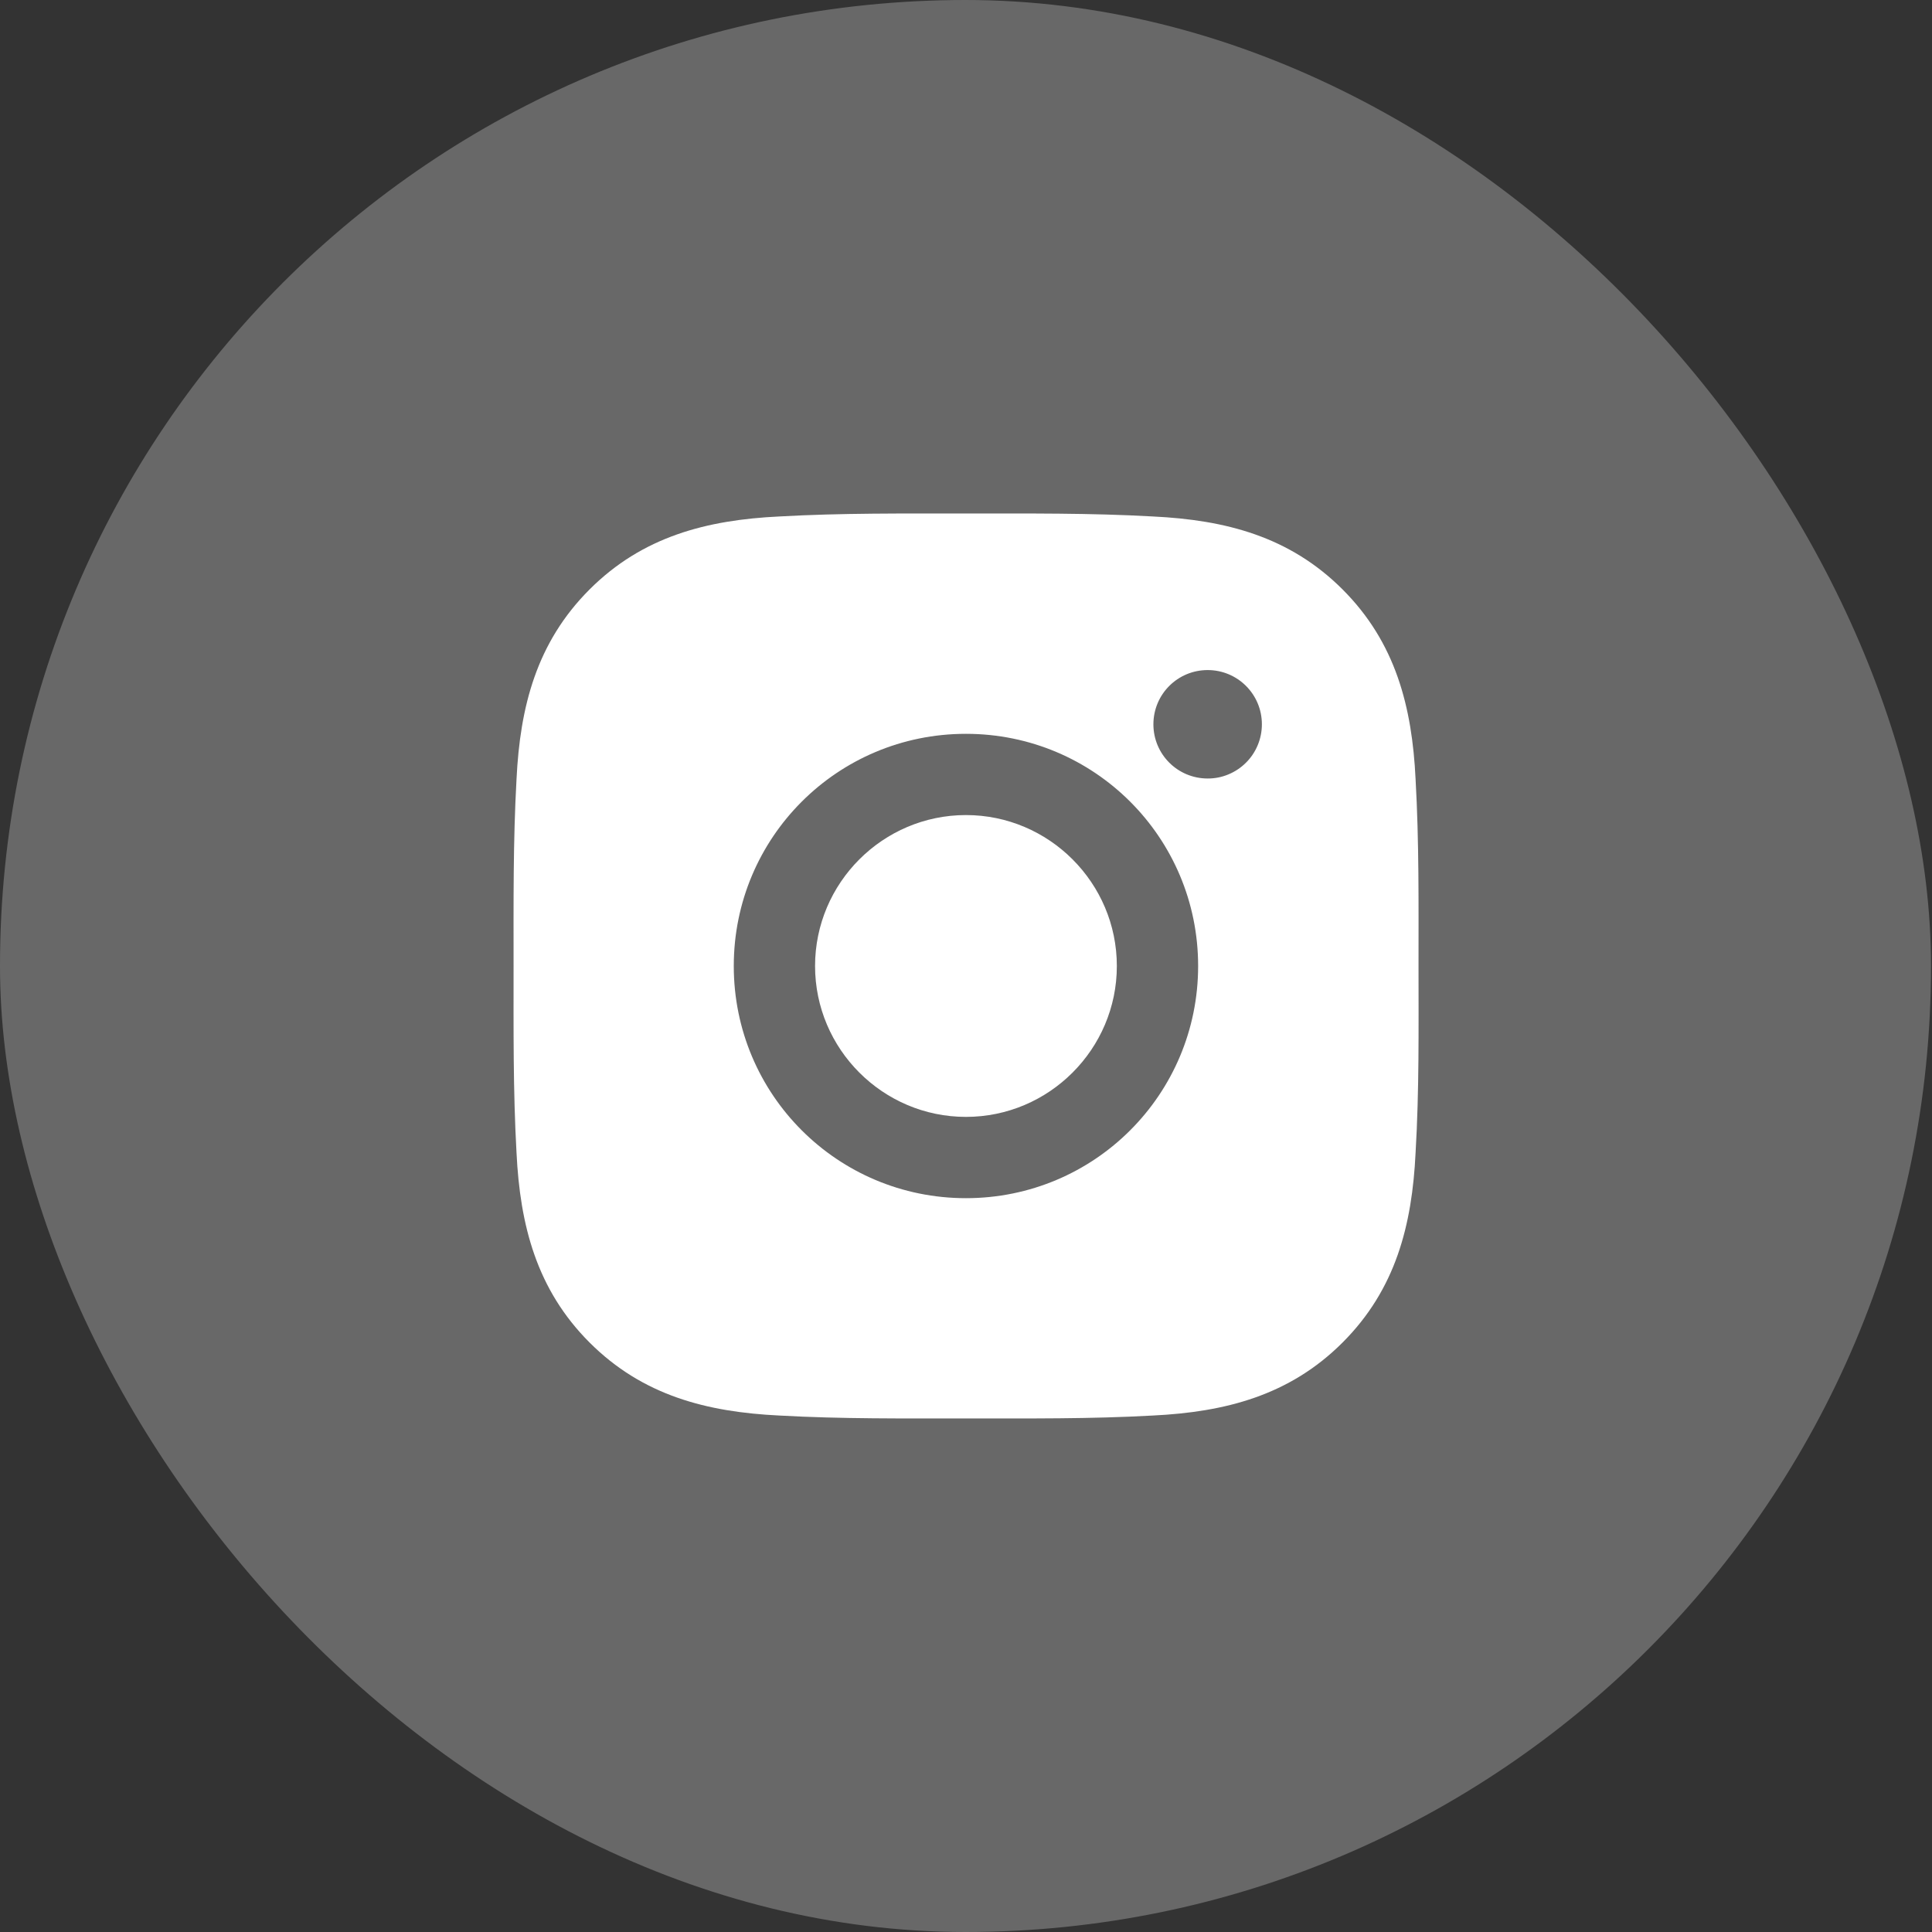
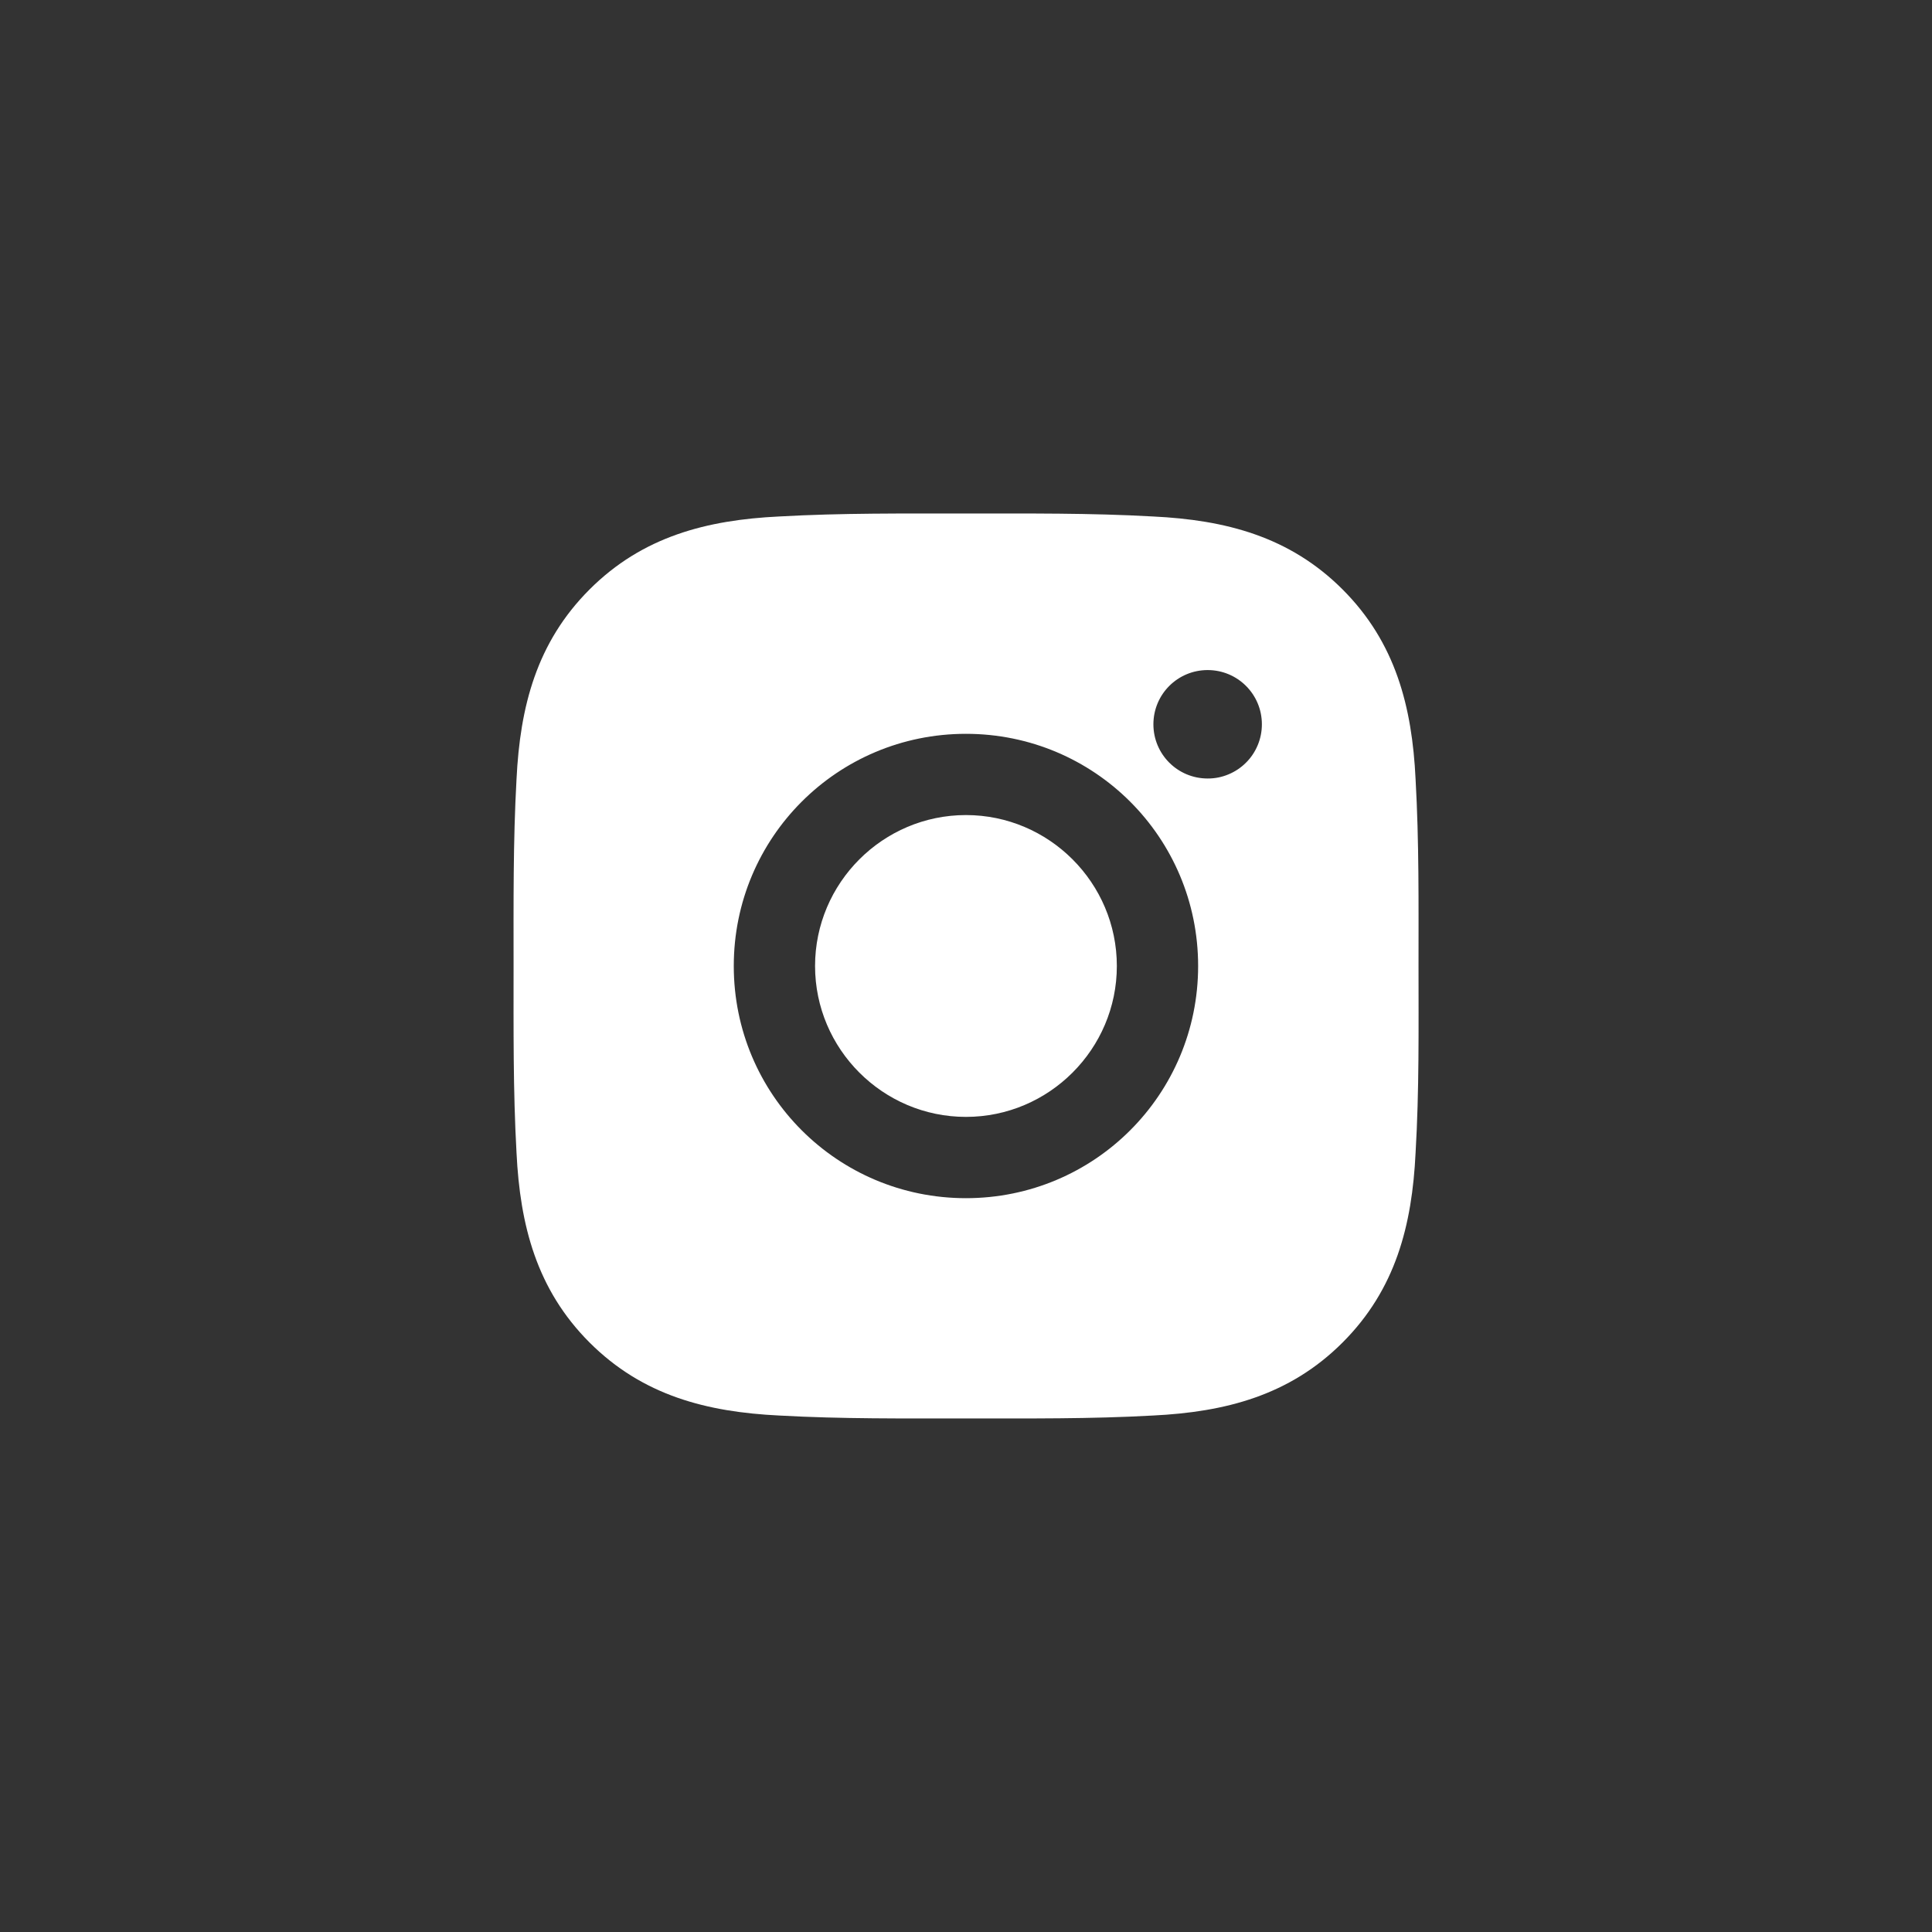
<svg xmlns="http://www.w3.org/2000/svg" width="40" height="40" viewBox="0 0 40 40" fill="none">
  <rect x="0" y="0" width="40" height="40" fill="#333333" stroke="none" />
-   <rect width="39.979" height="40" rx="19.99" fill="white" fill-opacity="0.26" />
  <path d="M19.999 16.875C18.279 16.875 16.875 18.279 16.875 20C16.875 21.72 18.279 23.124 19.999 23.124C21.719 23.124 23.123 21.72 23.123 20C23.123 18.279 21.719 16.875 19.999 16.875ZM29.369 20C29.369 18.706 29.381 17.424 29.308 16.132C29.236 14.632 28.894 13.301 27.797 12.204C26.698 11.105 25.369 10.765 23.869 10.693C22.575 10.62 21.293 10.632 20.002 10.632C18.708 10.632 17.426 10.62 16.134 10.693C14.634 10.765 13.303 11.107 12.206 12.204C11.107 13.303 10.767 14.632 10.694 16.132C10.622 17.426 10.633 18.708 10.633 20C10.633 21.291 10.622 22.575 10.694 23.867C10.767 25.367 11.109 26.698 12.206 27.795C13.305 28.894 14.634 29.234 16.134 29.307C17.428 29.379 18.71 29.367 20.002 29.367C21.295 29.367 22.577 29.379 23.869 29.307C25.369 29.234 26.7 28.892 27.797 27.795C28.896 26.696 29.236 25.367 29.308 23.867C29.384 22.575 29.369 21.293 29.369 20ZM19.999 24.807C17.339 24.807 15.192 22.66 15.192 20C15.192 17.339 17.339 15.193 19.999 15.193C22.659 15.193 24.806 17.339 24.806 20C24.806 22.66 22.659 24.807 19.999 24.807ZM25.003 16.118C24.382 16.118 23.88 15.617 23.88 14.996C23.88 14.374 24.382 13.873 25.003 13.873C25.624 13.873 26.126 14.374 26.126 14.996C26.126 15.143 26.097 15.289 26.041 15.425C25.984 15.562 25.902 15.686 25.797 15.79C25.693 15.894 25.569 15.977 25.433 16.033C25.297 16.09 25.151 16.119 25.003 16.118Z" fill="white" />
</svg>